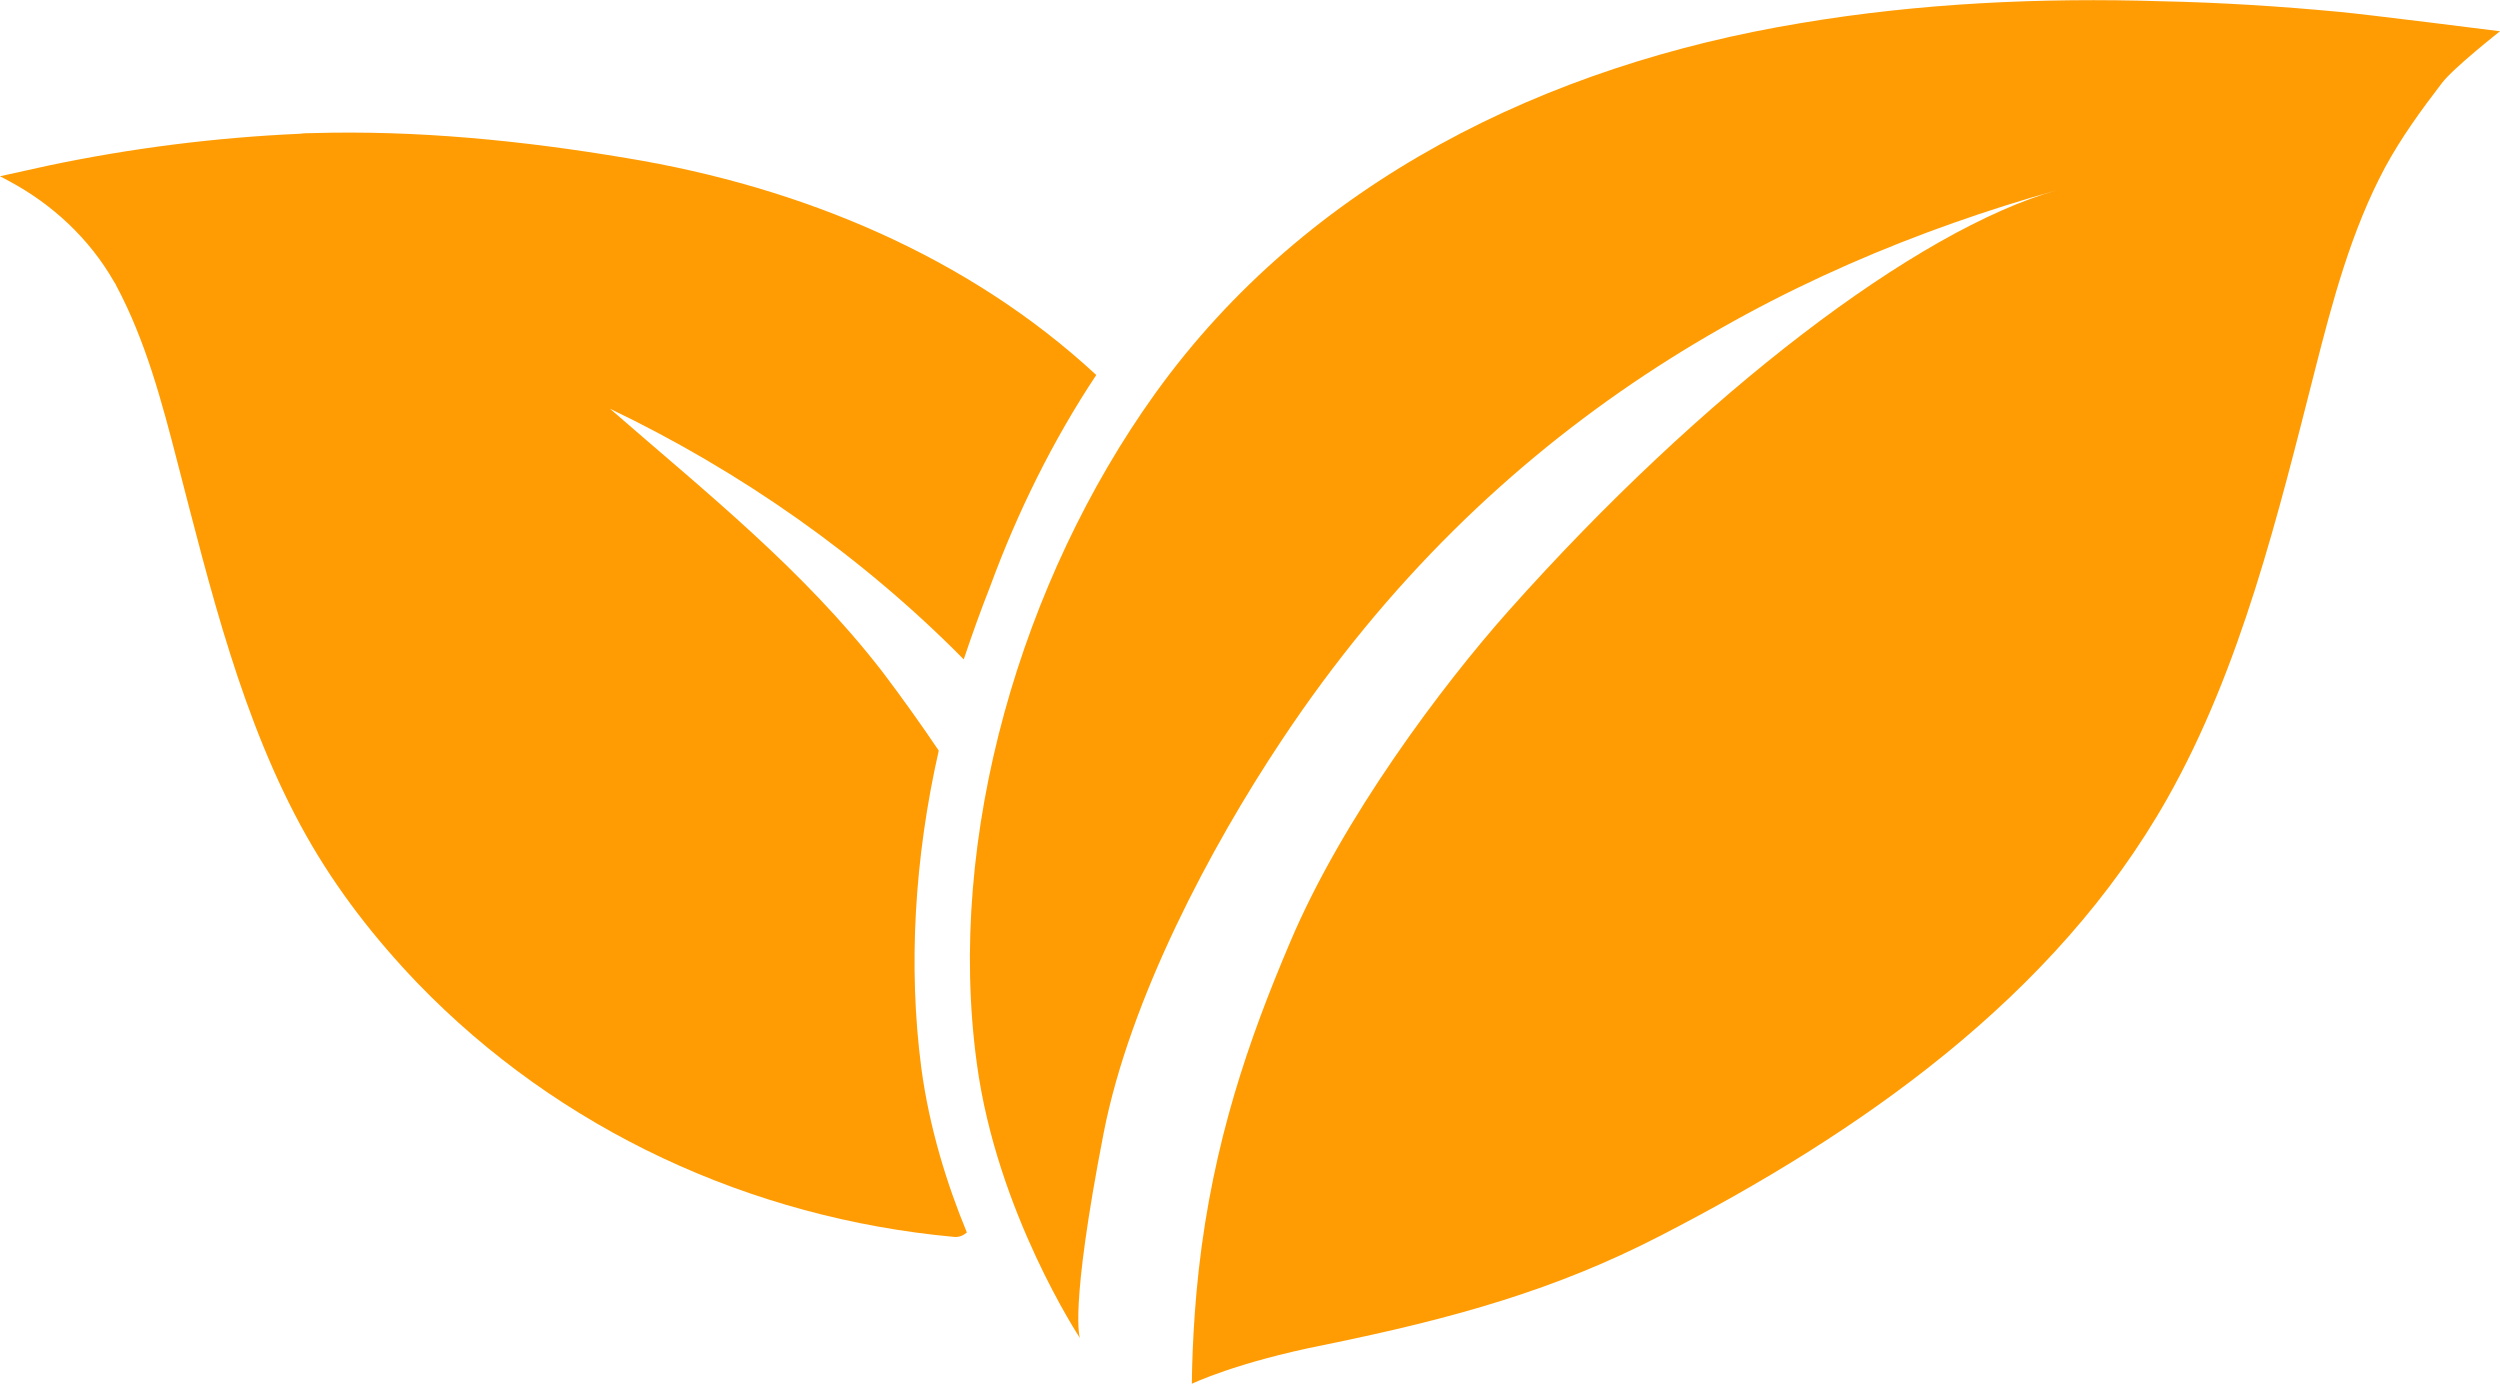
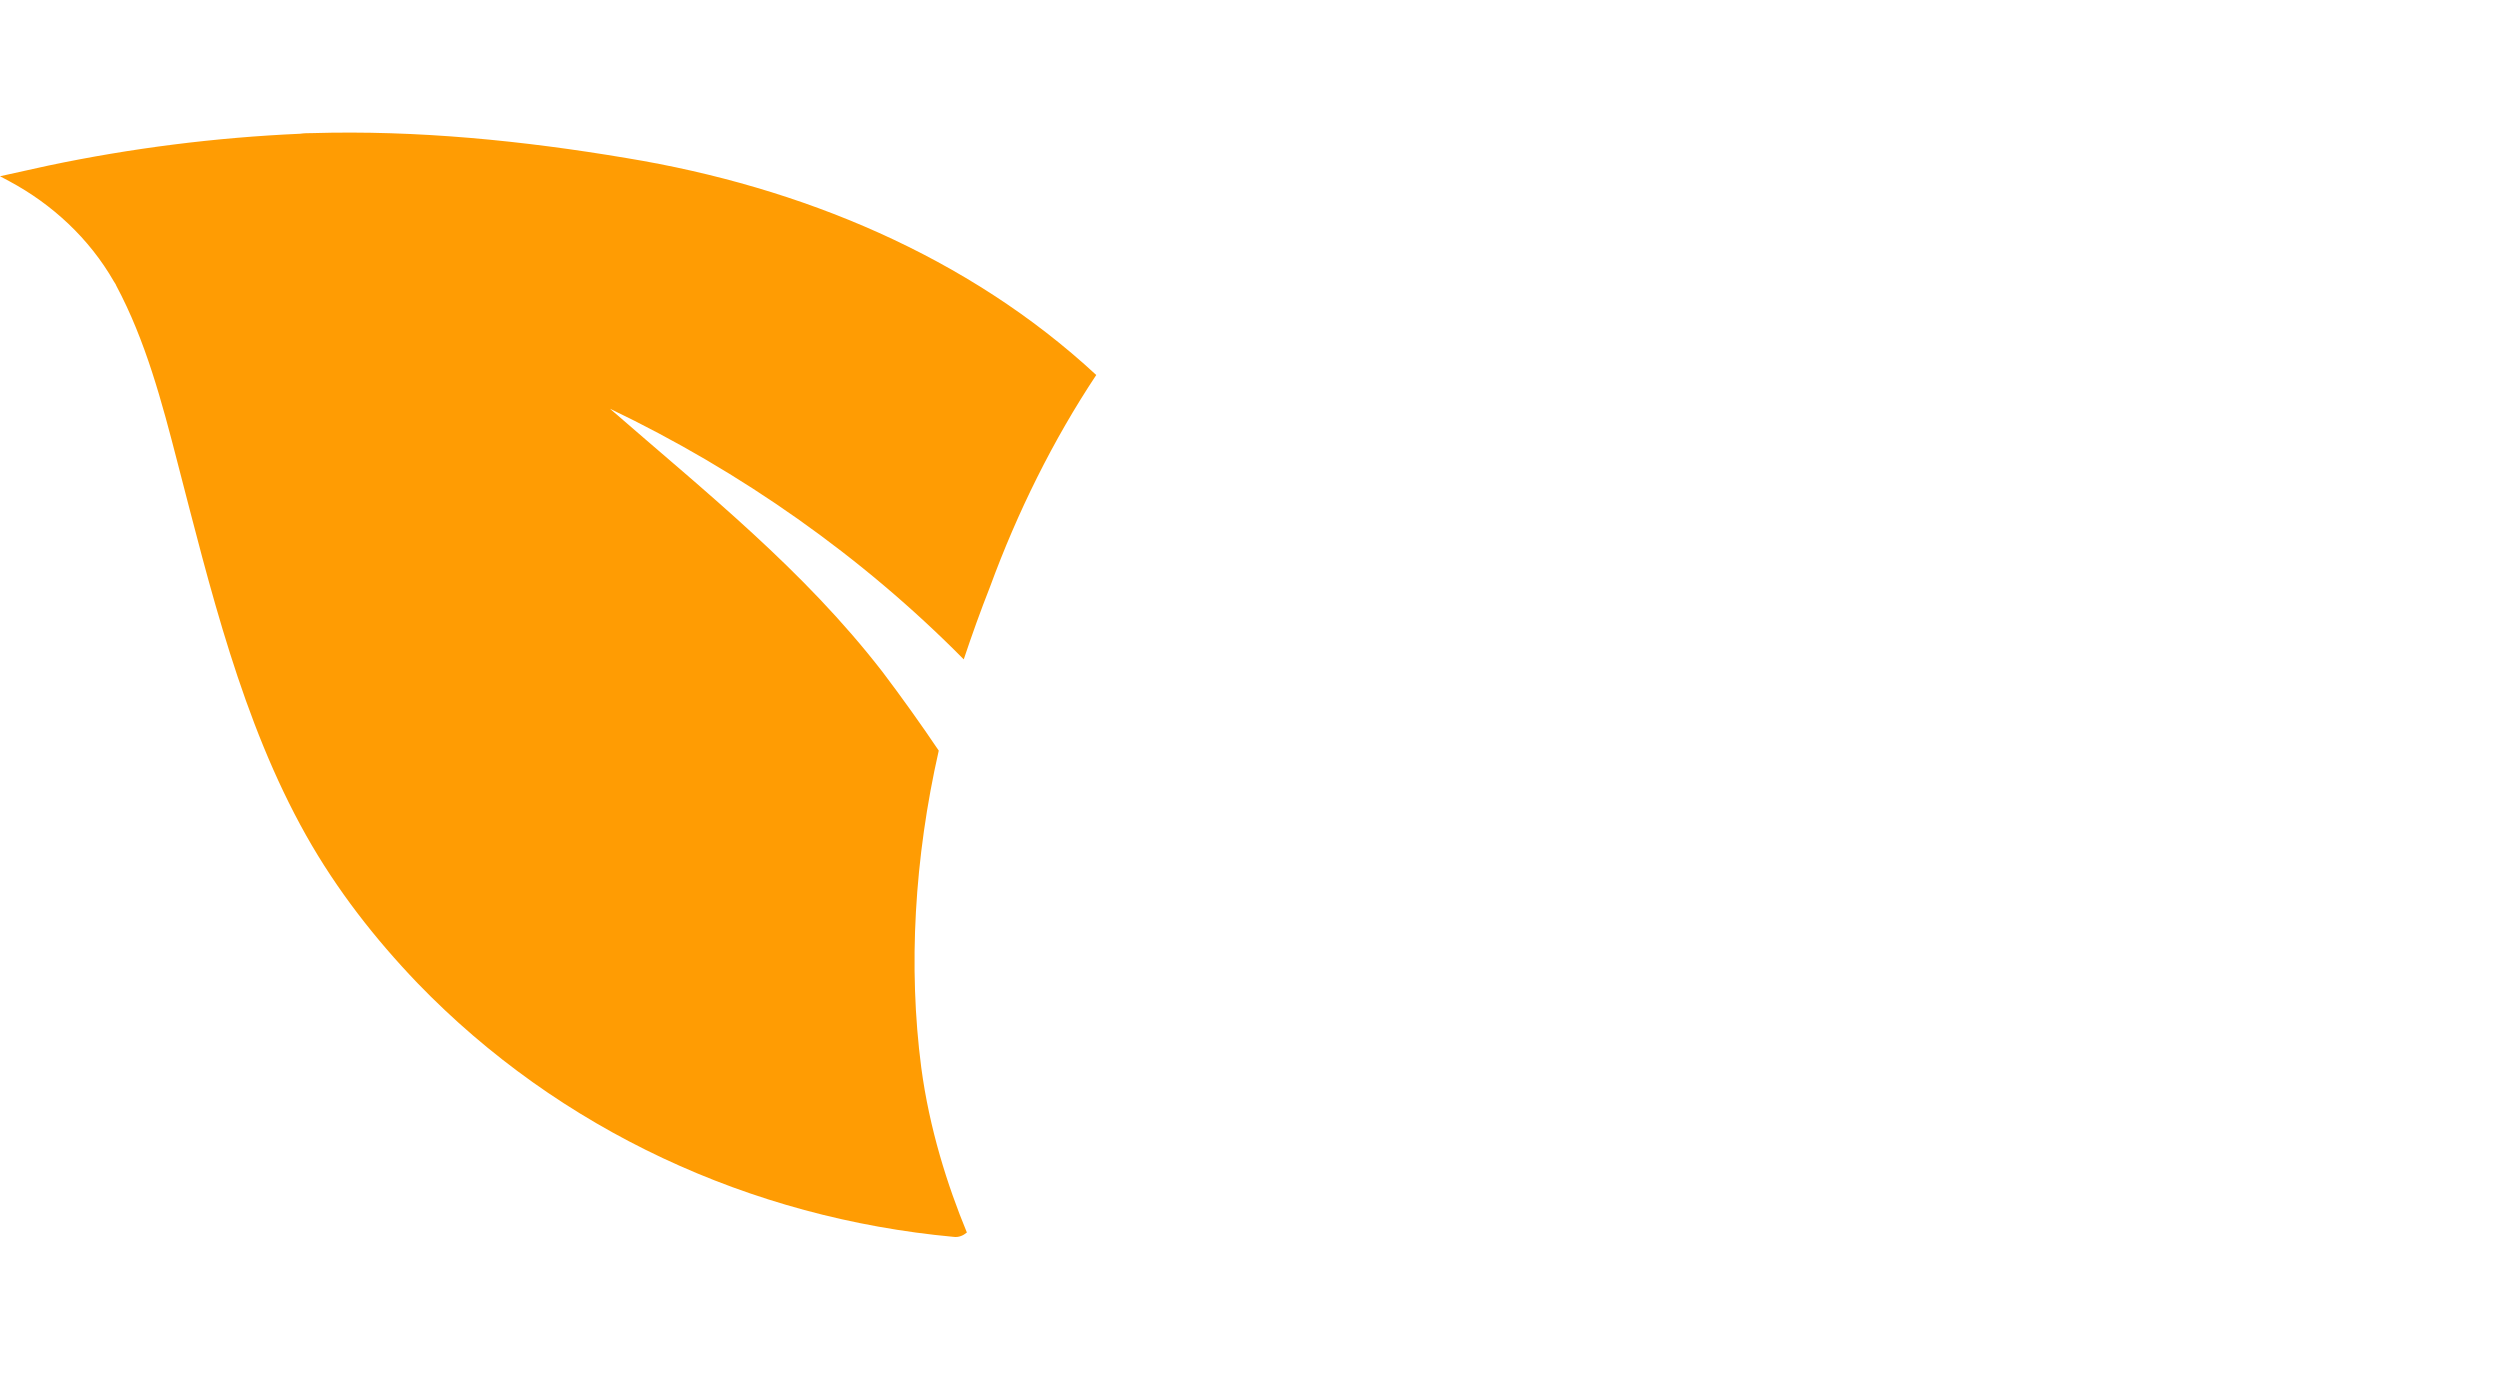
<svg xmlns="http://www.w3.org/2000/svg" width="400" height="222" viewBox="0 0 400 222" fill="none">
  <path d="M150.2 120.1C147.3 115.8 144.3 111.6 141.2 107.5C128.5 91.1 113.1 78.9 97.6 65.4C118.5 75.4 137.9 89 154.2 105.5C155.5 101.6 156.9 97.7 158.4 93.9C162.8 81.9 168.5 70.4 175.4 60C154.9 41 128.2 29.9 100.3 25.3C83.7 22.5 66.7 20.8 49.9 21.3C49.3 21.3 48.7 21.3 48 21.4C34.5 22 21 23.7 7.7 26.5L0 28.2L1.5 29C8.4 32.7 14.3 38.2 18.2 45C18.3 45.2 18.5 45.4 18.6 45.7C23.3 54.5 25.9 64.3 28.4 74C33.6 94 38.7 115.4 49 133.7C53.9 142.4 60 150.2 66.8 157.3C89.5 180.8 120.1 194.9 152.6 197.9C153.4 198 154.1 197.7 154.7 197.2C151.6 189.7 148.7 180.6 147.4 170.8C145.3 154.7 146.3 137.3 150.2 120.1Z" fill="#FF9C03" />
-   <path d="M374.3 1.9C364.8 1 355.3 0.4 345.8 0.2C326.6 -0.4 307.1 0.5 288.1 3.7C247.5 10.4 209.2 29 184.8 63C163.5 92.7 151.3 133.8 156.3 170.2C159.5 194 172.8 214.1 172.8 214.1C172.8 214.1 171 210 176.6 181.2C180.8 159.8 193.7 135.5 205.1 118.4C238.9 67.5 284.8 42.9 329.2 30.4C306.6 36.8 272.3 63 241.4 97.7C230.8 109.6 214.8 130.9 206.4 150.8C199.8 166.3 194.1 182.7 191.8 203.2C190.7 213 190.7 221.4 190.7 221.4C190.7 221.4 197.7 218 211.8 215.2C232.9 210.9 249 206.3 265.5 197.8C297.4 181.4 328.8 159.6 346.8 127.7C358.6 106.8 364.5 82.3 370.4 59.2C373.2 48.2 376.2 36.9 381.6 26.8C384.2 22 387.4 17.6 390.7 13.3C392.5 10.9 400 5 400 5C400 5 378.7 2.3 374.3 1.9Z" fill="#FF9C03" />
</svg>